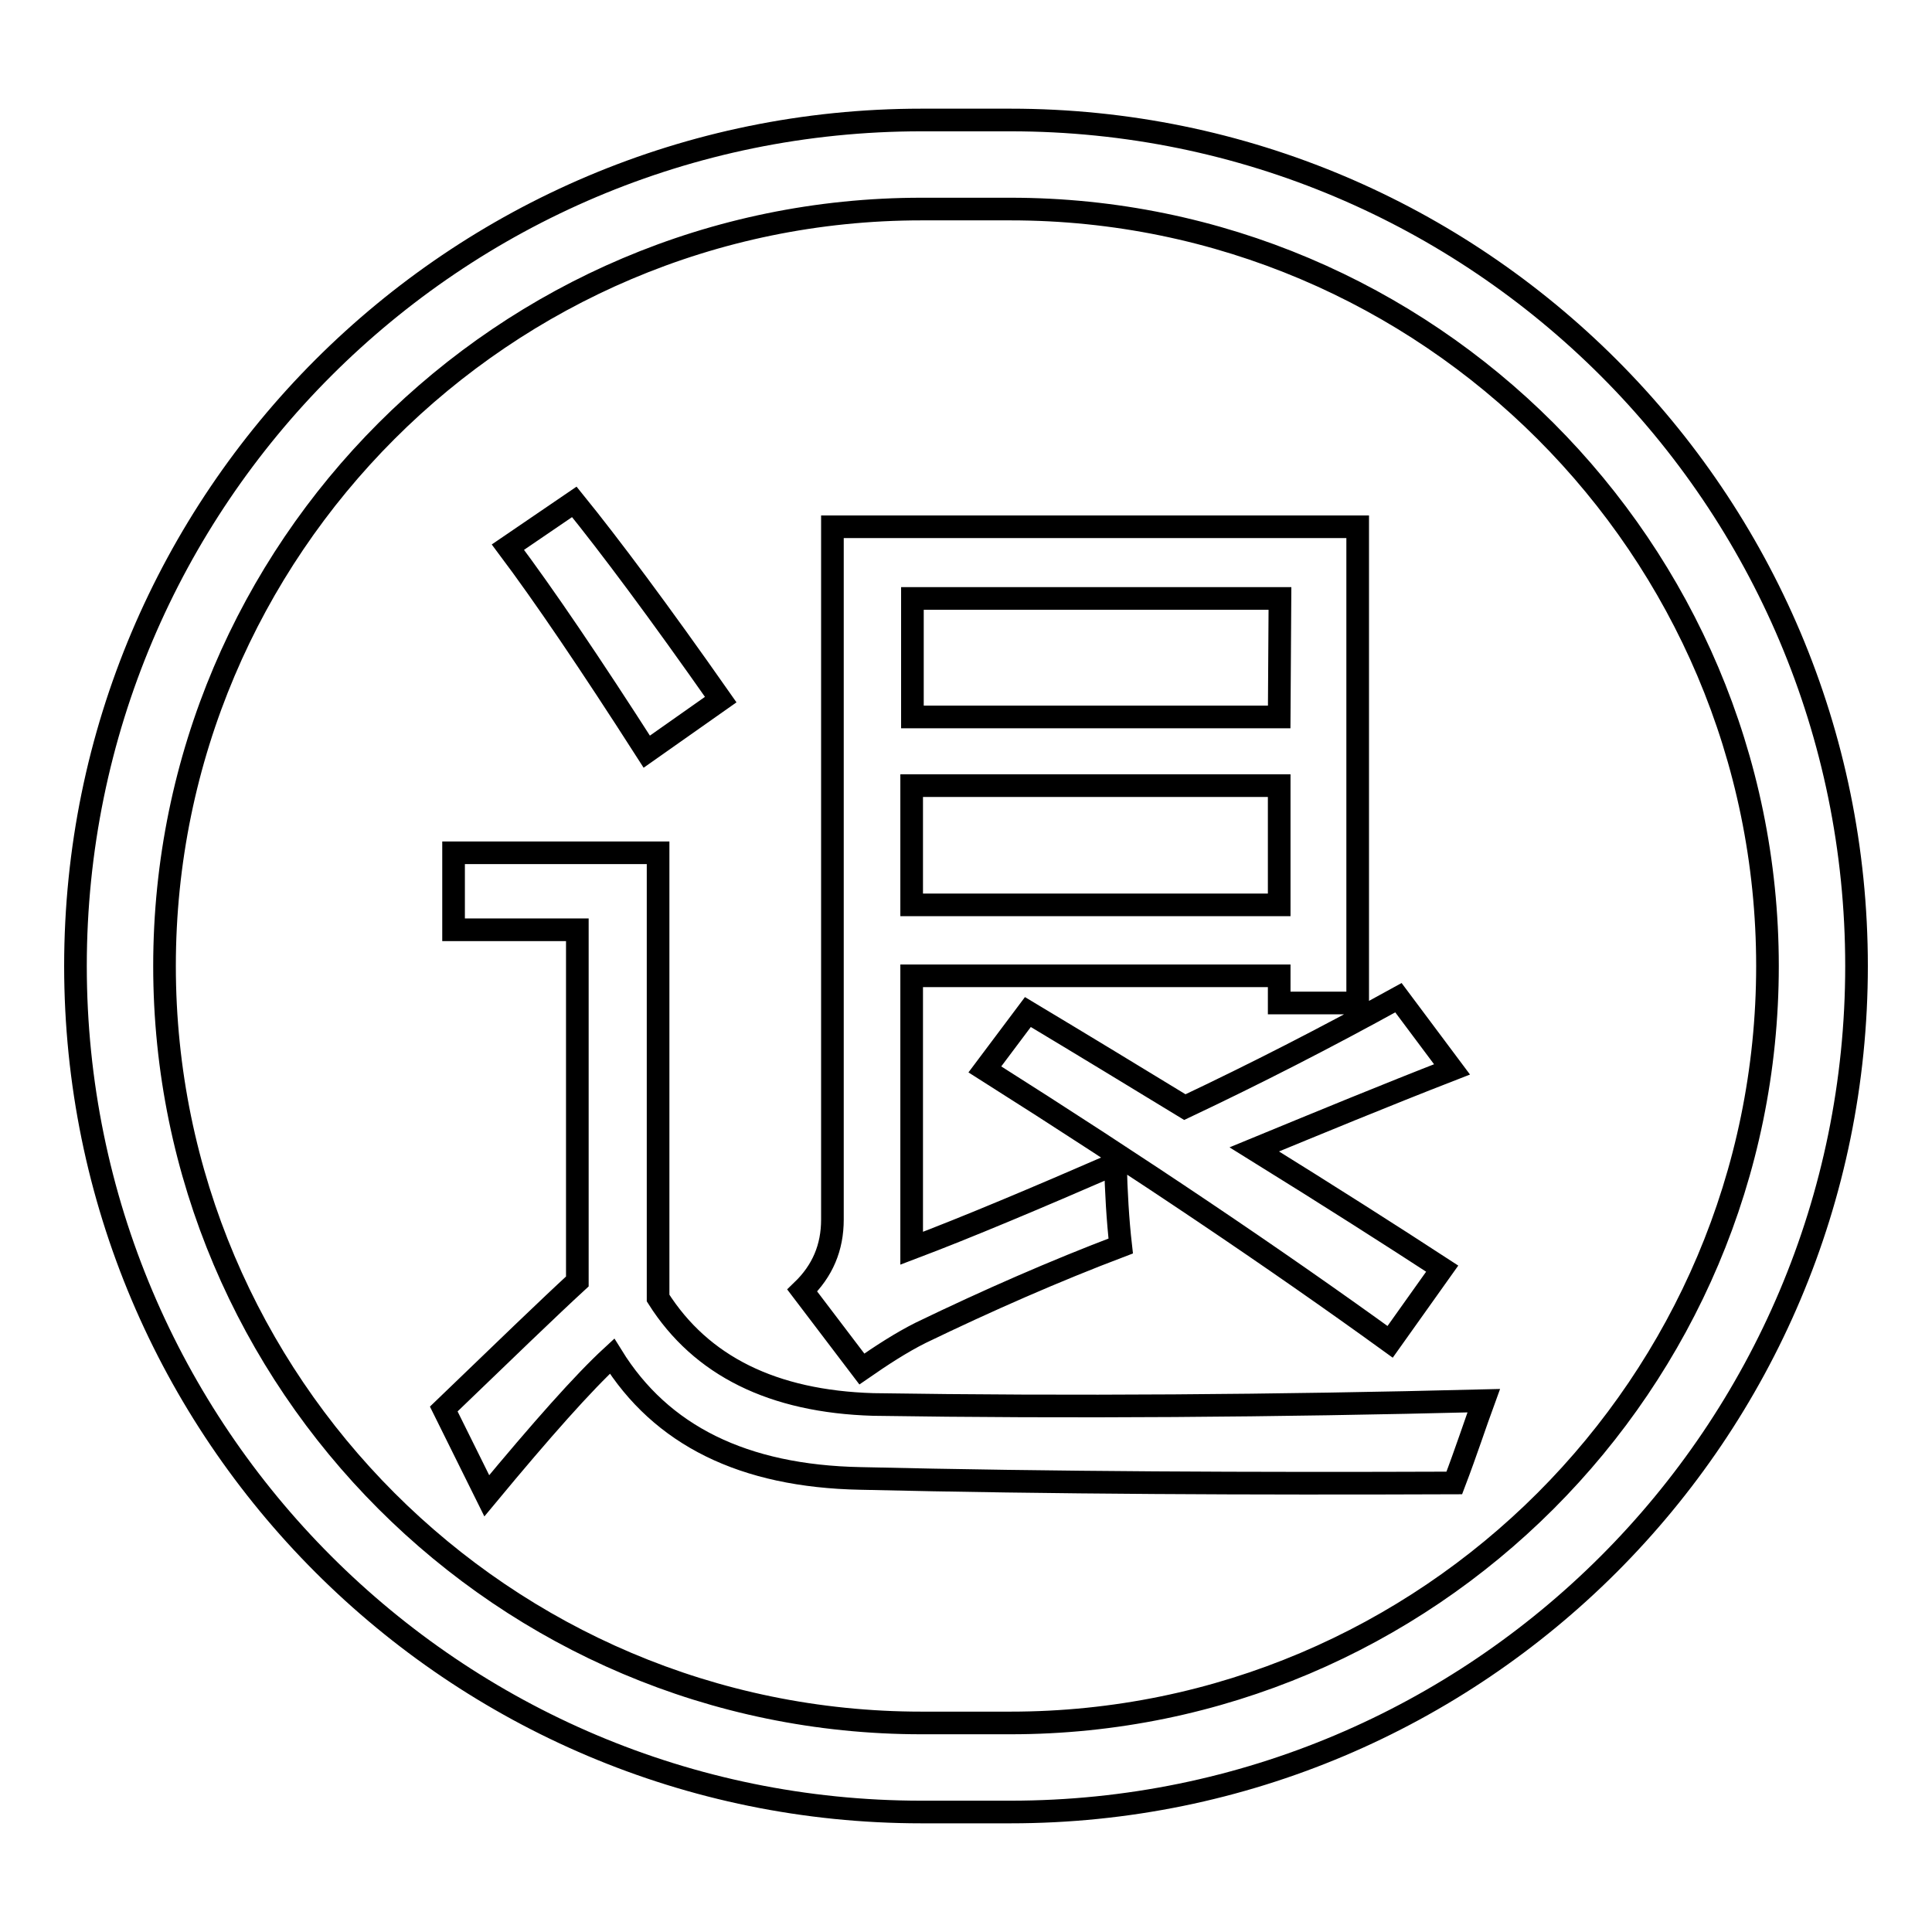
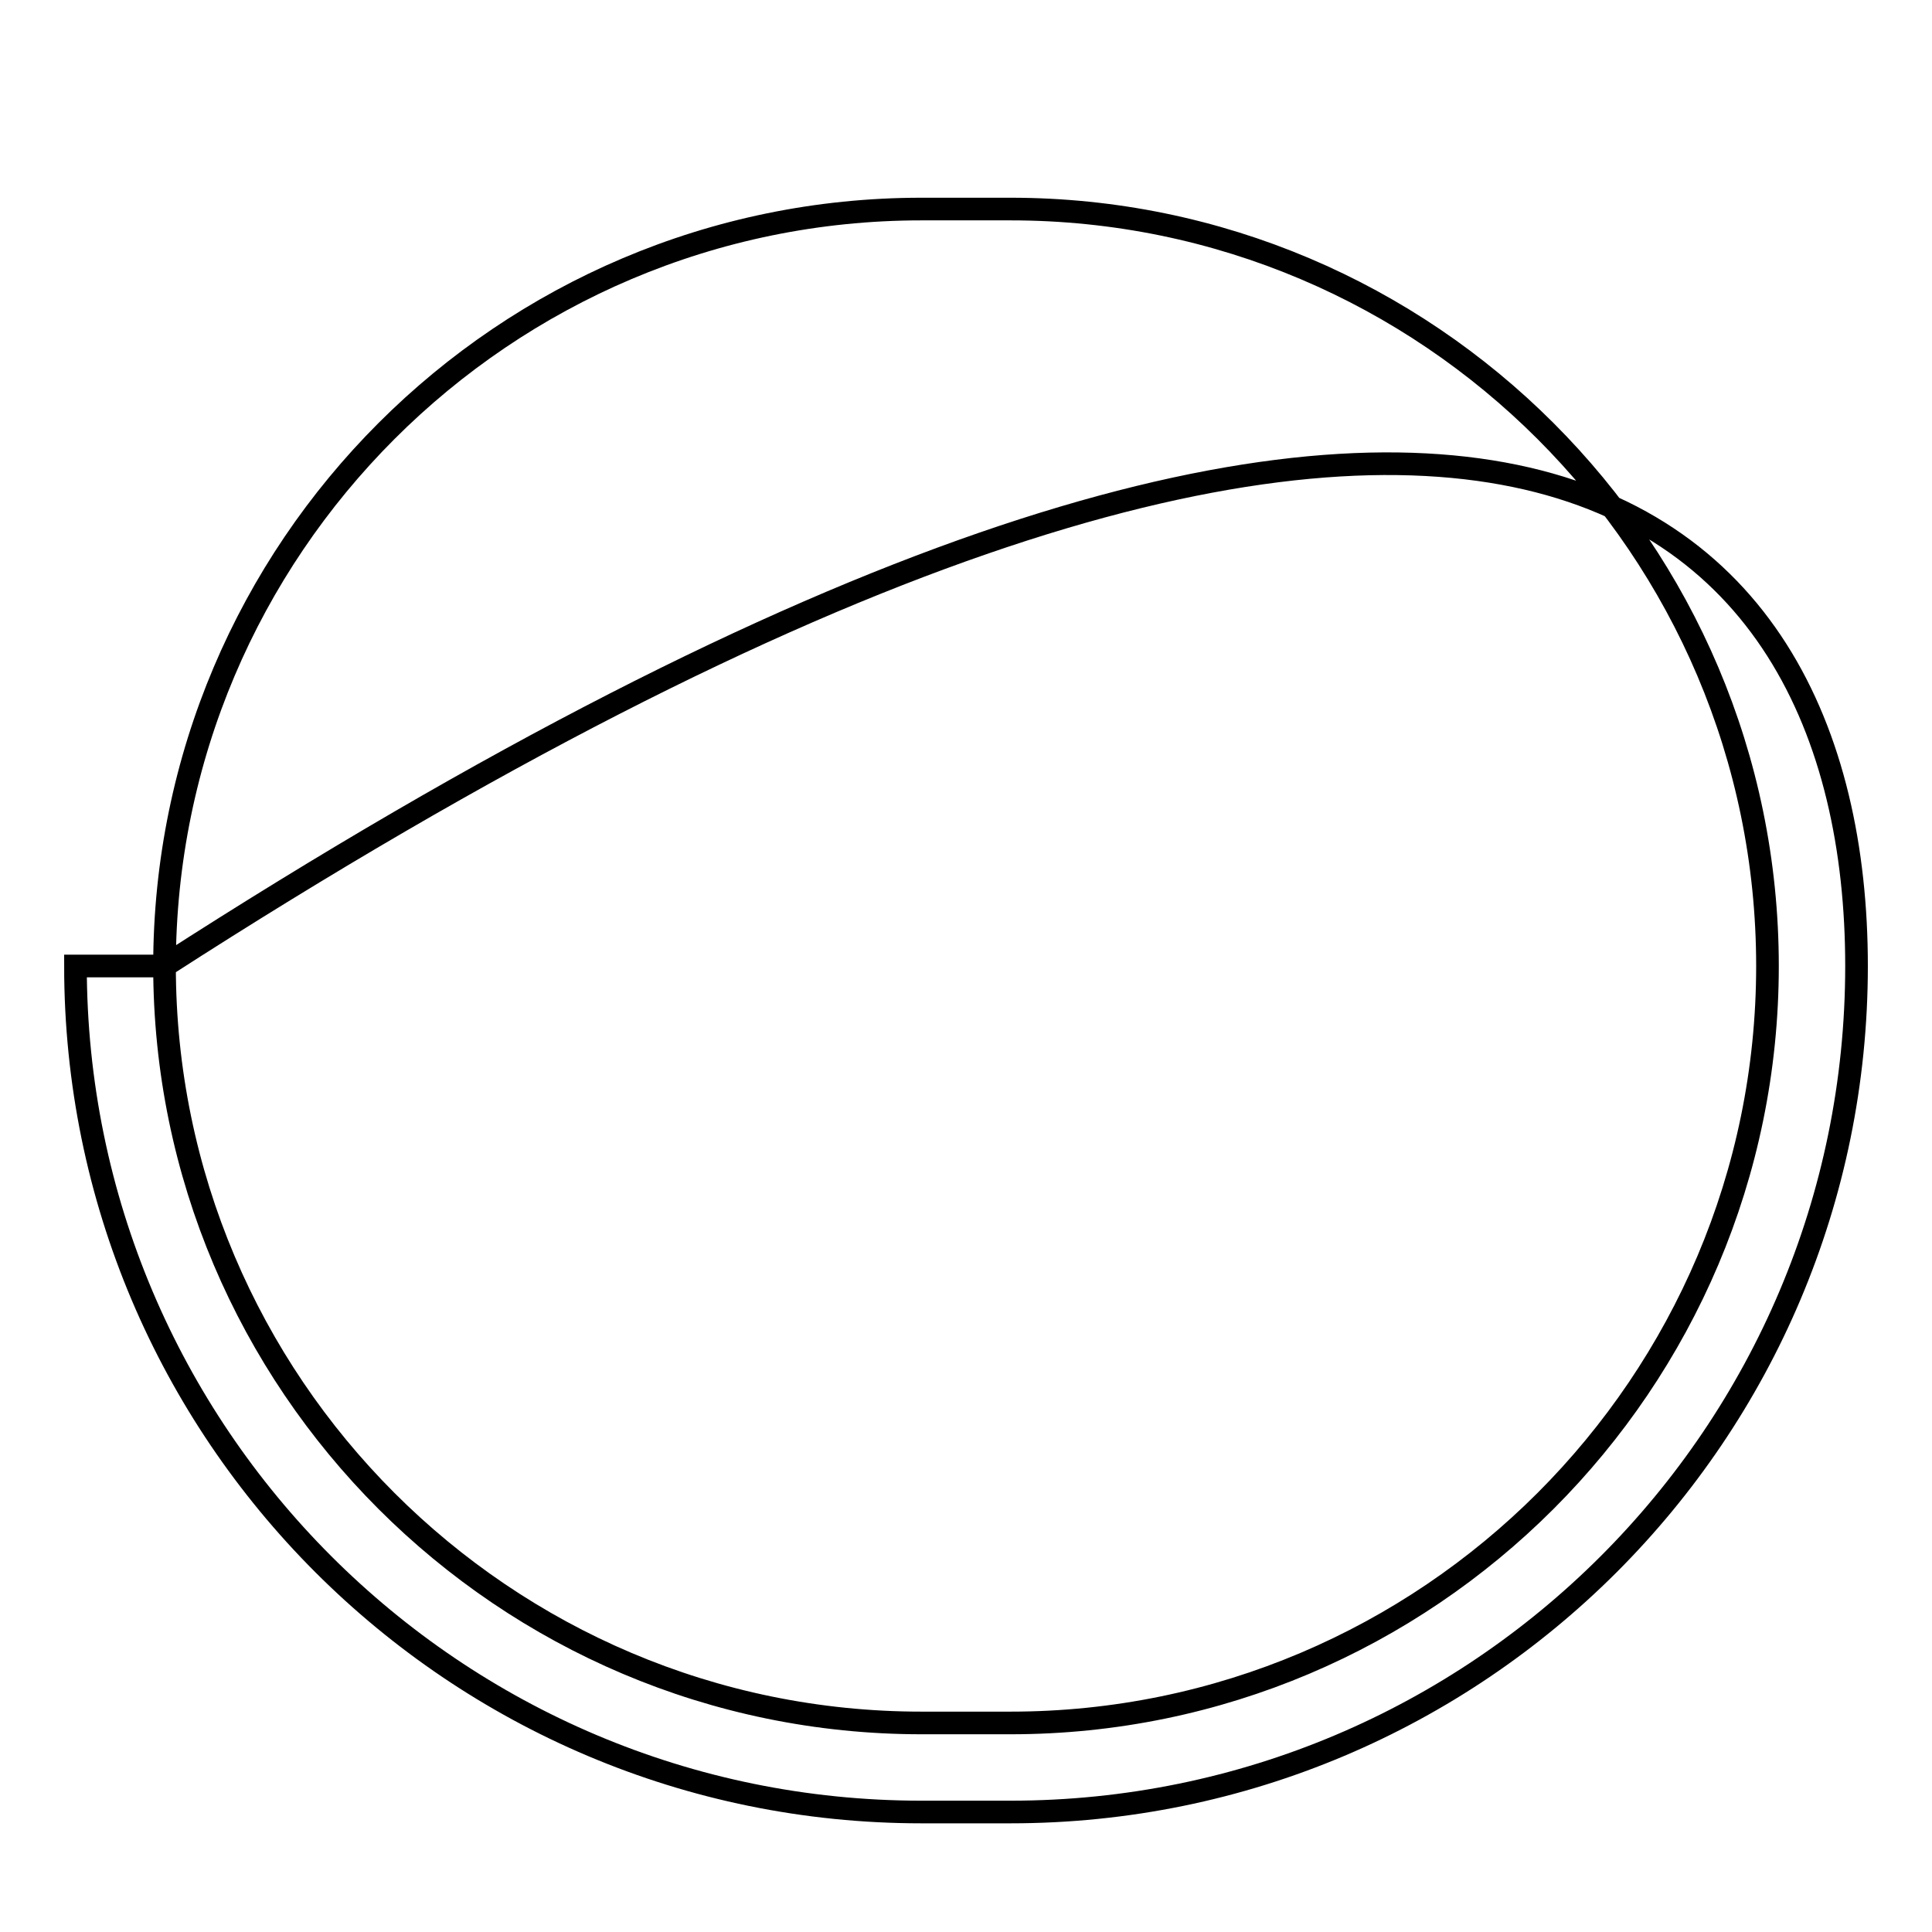
<svg xmlns="http://www.w3.org/2000/svg" version="1.1" x="0px" y="0px" viewBox="0 0 256 256" enable-background="new 0 0 256 256" xml:space="preserve">
  <g>
    <g>
-       <path stroke-width="3" fill-opacity="0" stroke="#000000" d="M133.9,228.3c55.3,0,100.3-45,100.3-100.3c0-55.3-45-100.3-100.3-100.3h-11.8c-55.3,0-100.3,45-100.3,100.3c0,55.3,45,100.3,100.3,100.3H133.9 M133.9,240.1h-11.8C60.2,240.1,10,189.9,10,128S60.2,15.9,122.1,15.9h11.8C195.8,15.9,246,66.1,246,128S195.8,240.1,133.9,240.1L133.9,240.1L133.9,240.1z" />
-       <path stroke-width="3" fill-opacity="0" stroke="#000000" d="M120.8,165.4v-36.1h48.7v3.6h10.4V69.8h-69.6v91.8c0,3.7-1.3,6.8-4,9.4l7.9,10.4c2.6-1.8,5.2-3.5,7.8-4.8c8.9-4.3,17.8-8.2,26.5-11.5c-0.4-3.5-0.6-7.2-0.7-10.9C137.2,158.8,128.2,162.6,120.8,165.4L120.8,165.4L120.8,165.4z M87.2,172v-59H60.1v10.2h16.4v46.6c-3.7,3.4-9.6,9.1-17.7,16.9l5.7,11.5c7.3-8.8,12.8-15,16.6-18.5c6.5,10.5,17.4,15.9,32.9,16.2c25.6,0.6,51.8,0.7,78.7,0.6c1.6-4.2,2.8-7.9,3.9-10.9c-27.7,0.7-54.7,0.9-80.9,0.5C102.4,185.7,92.9,181,87.2,172L87.2,172L87.2,172z M157,146.7c-6.4-3.9-13.3-8.1-20.8-12.6l-5.7,7.6c20.7,13.1,38.5,25.1,53.7,36.1l6.9-9.7c-6.6-4.3-14.9-9.6-24.9-15.8c8.5-3.5,17.2-7.1,26.2-10.6l-7.1-9.5C175.7,137.5,166.3,142.3,157,146.7L157,146.7L157,146.7z M169.5,95h-48.6V79.3h48.7L169.5,95L169.5,95z M120.8,119.9v-15.8h48.7v15.8H120.8L120.8,119.9z M67.3,72.5c4.8,6.4,10.9,15.4,18.4,27.1l9.8-6.9C87.3,81,80.8,72.3,76.1,66.5L67.3,72.5L67.3,72.5z" />
+       <path stroke-width="3" fill-opacity="0" stroke="#000000" d="M133.9,228.3c55.3,0,100.3-45,100.3-100.3c0-55.3-45-100.3-100.3-100.3h-11.8c-55.3,0-100.3,45-100.3,100.3c0,55.3,45,100.3,100.3,100.3H133.9 M133.9,240.1h-11.8C60.2,240.1,10,189.9,10,128h11.8C195.8,15.9,246,66.1,246,128S195.8,240.1,133.9,240.1L133.9,240.1L133.9,240.1z" />
    </g>
  </g>
</svg>